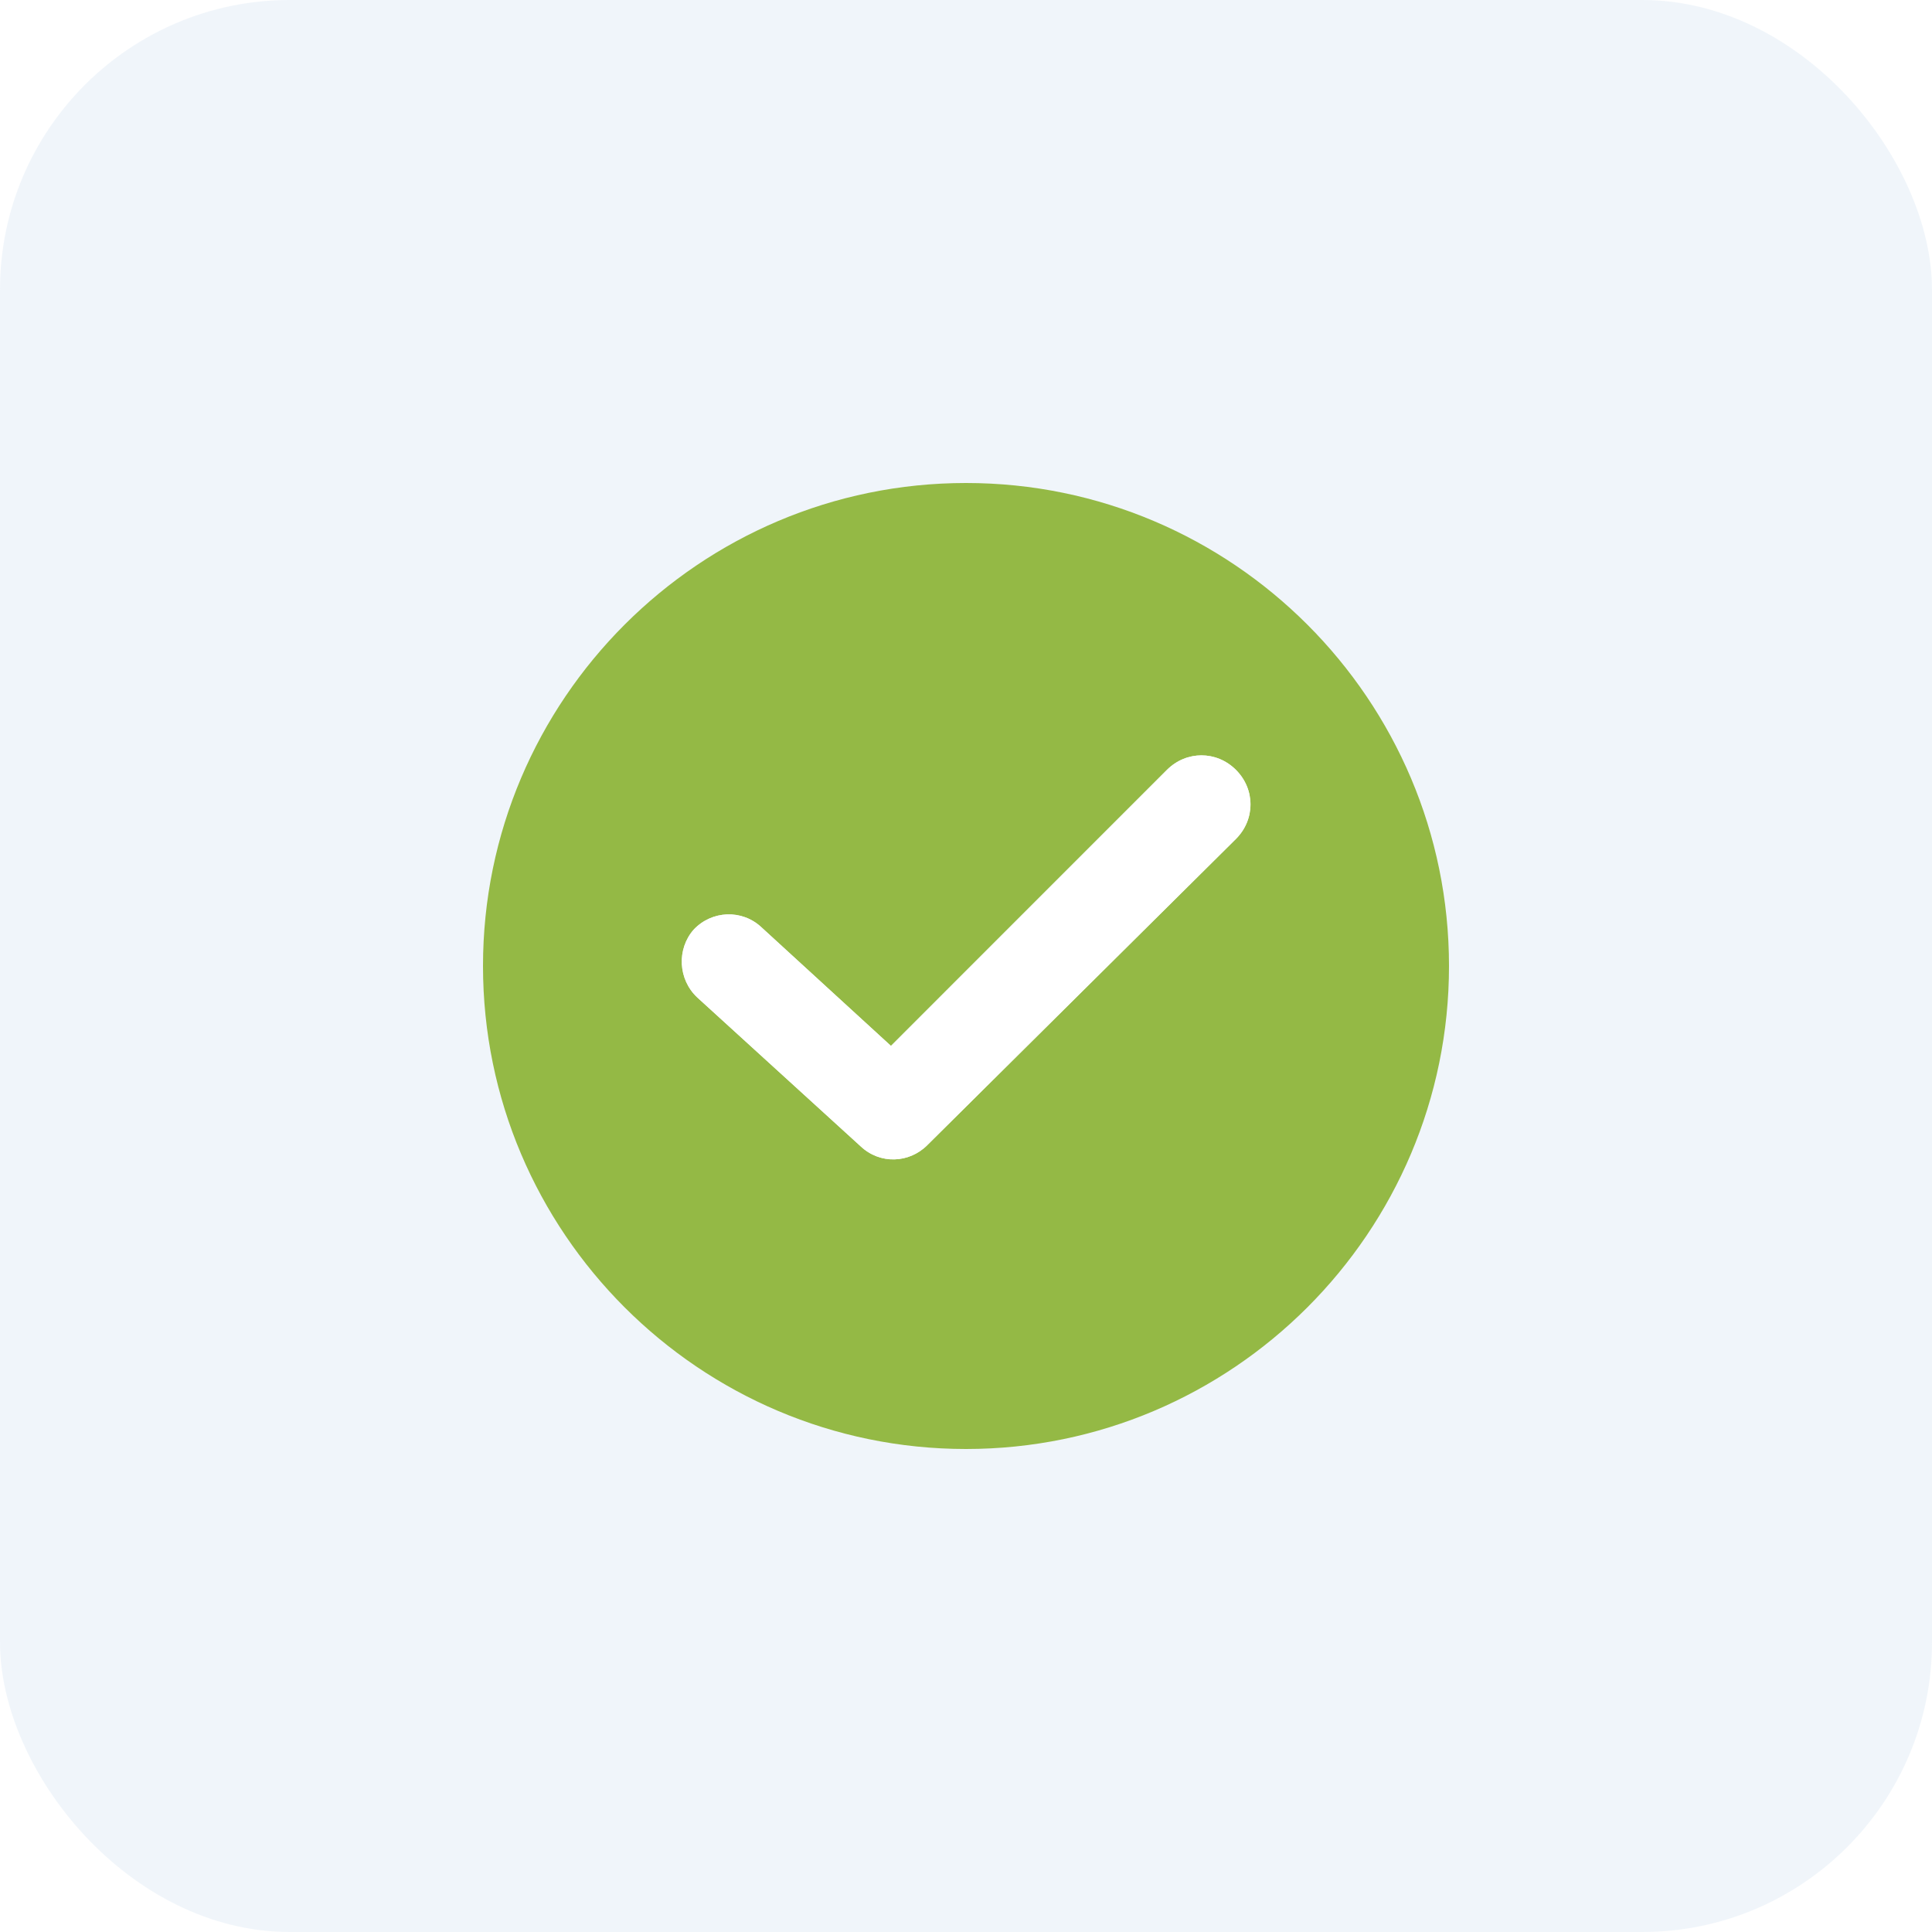
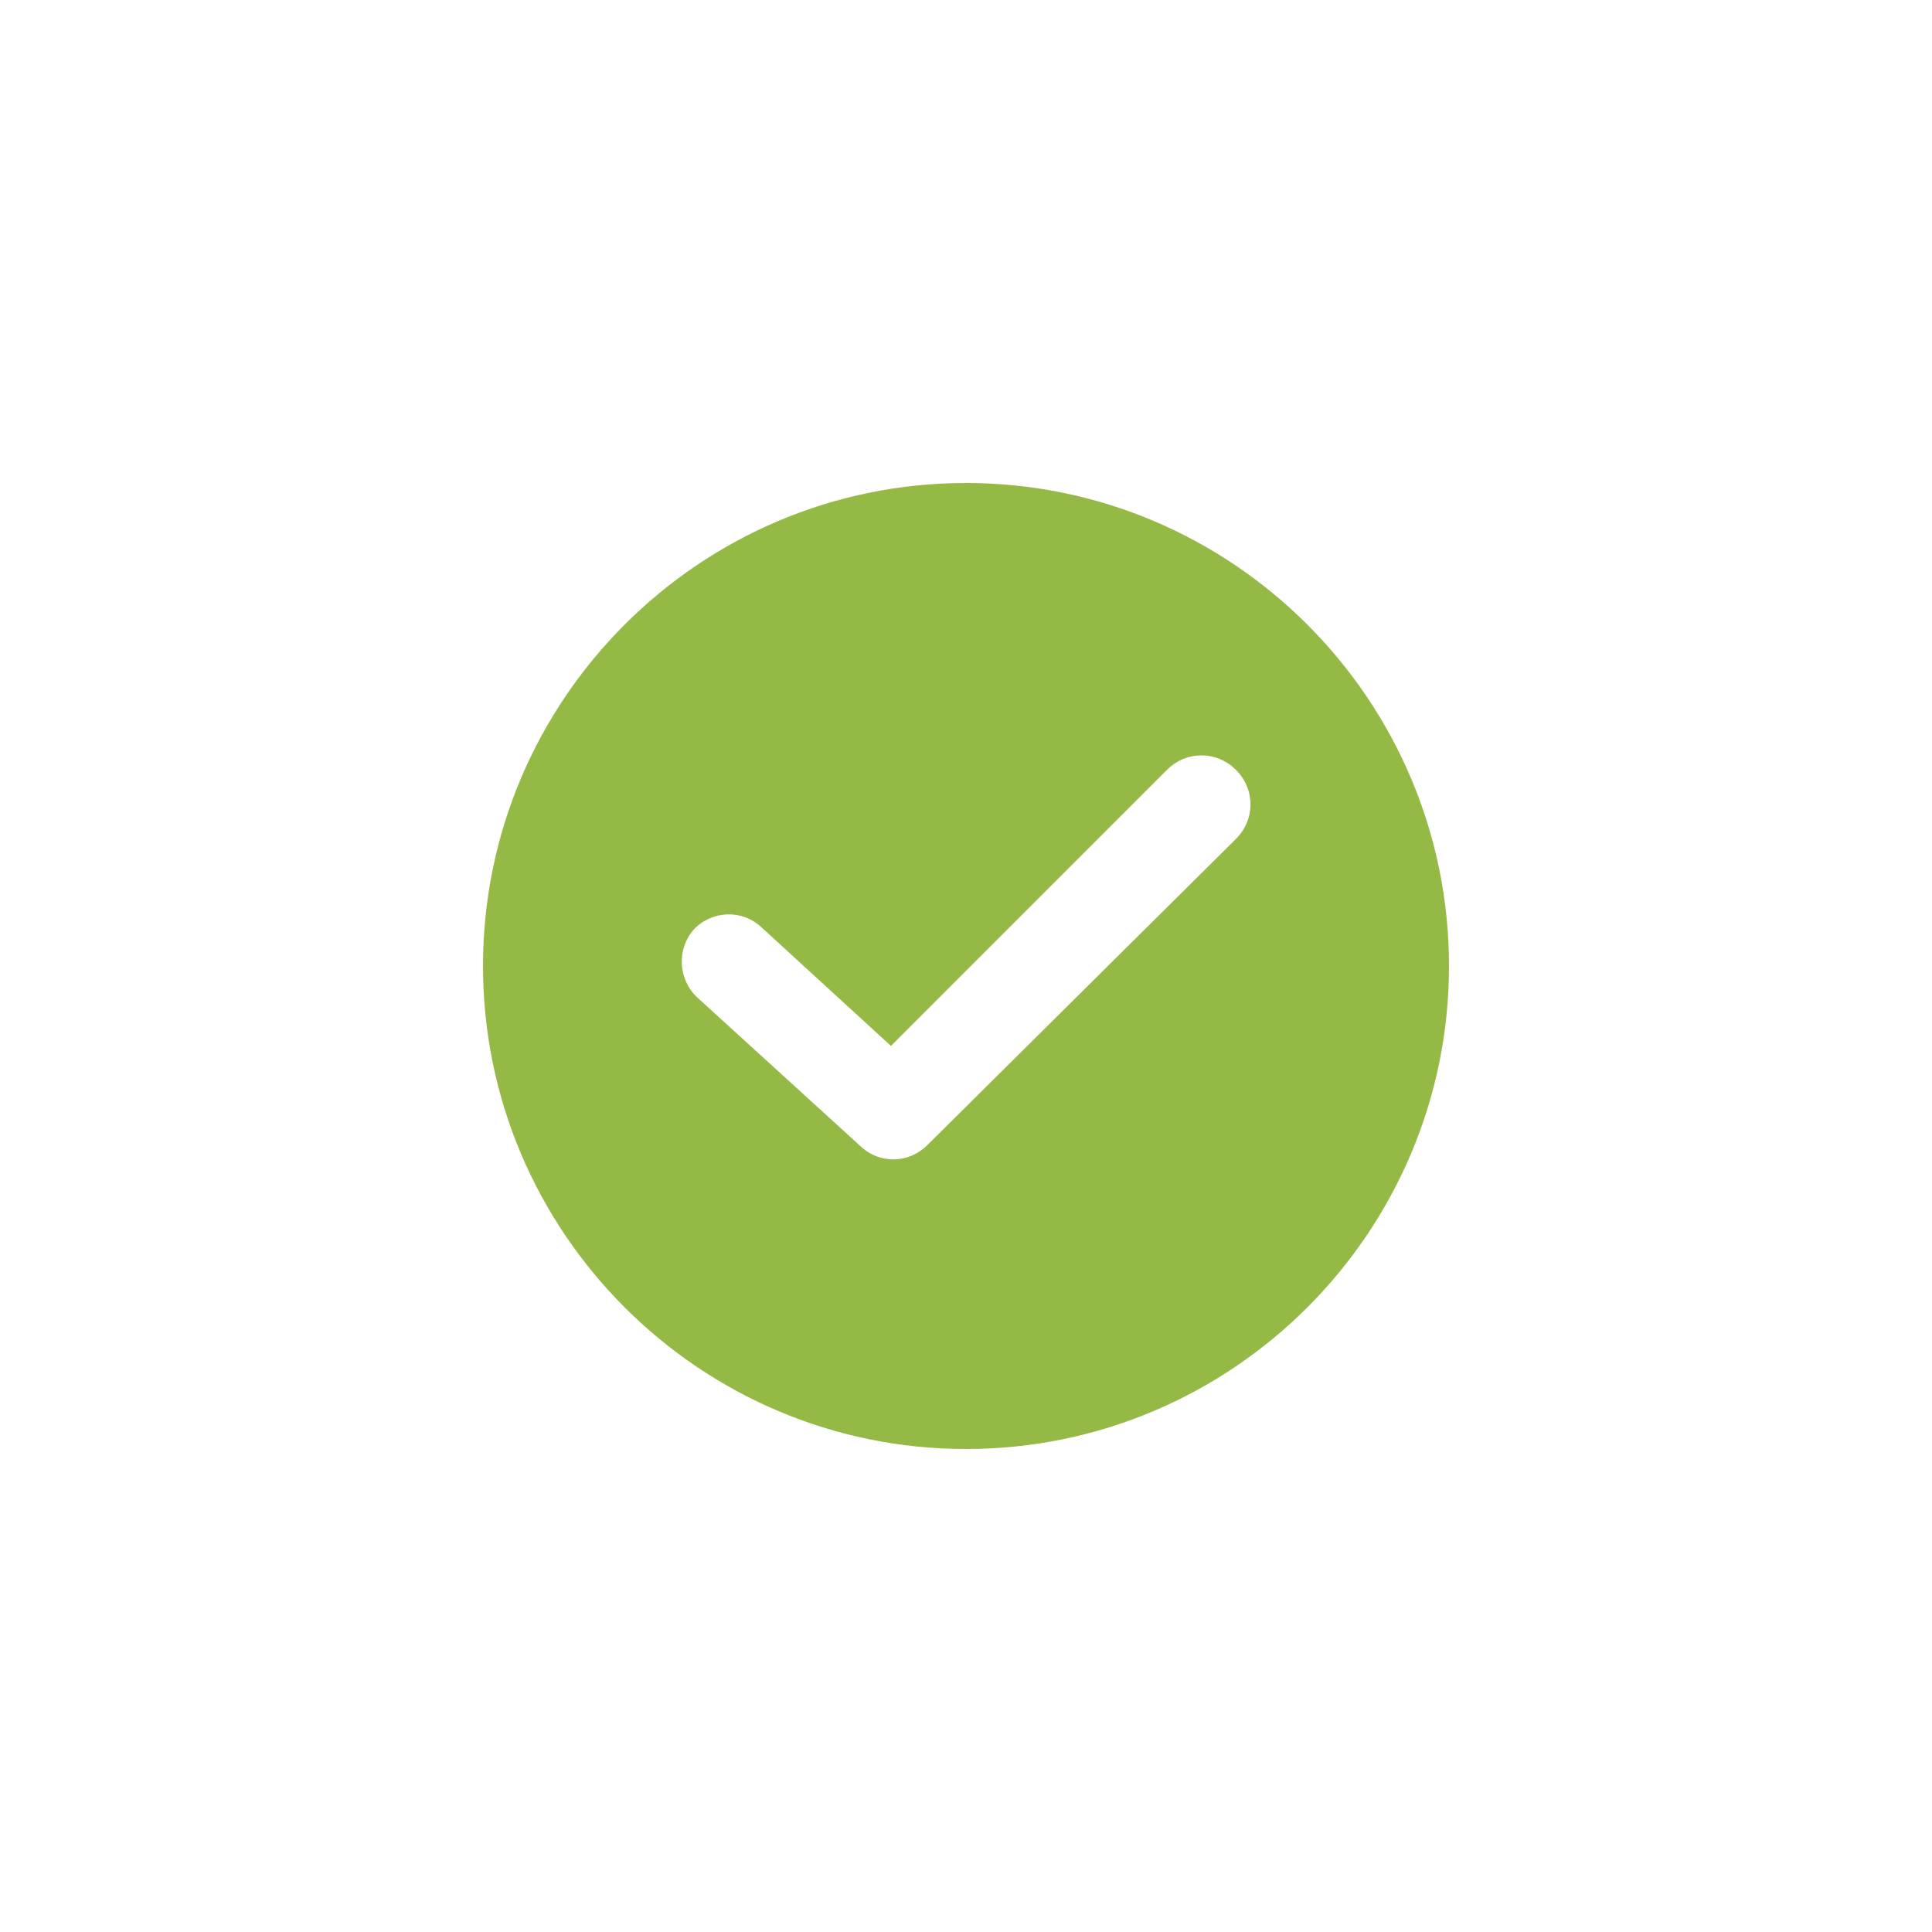
<svg xmlns="http://www.w3.org/2000/svg" width="45" height="45" viewBox="0 0 45 45" fill="none">
-   <rect width="45" height="45" rx="6.75" fill="#E2ECF7" fill-opacity="0.5" />
  <g filter="url(#filter0_d_2003_2534)">
    <path d="M22.5 11.25C16.297 11.25 11.25 16.297 11.25 22.5C11.25 28.703 16.297 33.75 22.5 33.75C28.703 33.75 33.75 28.703 33.75 22.5C33.75 16.297 28.703 11.25 22.5 11.25ZM28.788 19.54L21.598 26.673C21.175 27.096 20.498 27.124 20.047 26.701L16.241 23.233C15.79 22.81 15.761 22.105 16.156 21.654C16.579 21.203 17.284 21.175 17.735 21.598L20.752 24.361L27.18 17.932C27.632 17.481 28.337 17.481 28.788 17.932C29.239 18.384 29.239 19.088 28.788 19.54Z" fill="#94B945" />
-     <path d="M28.788 19.54L21.598 26.673C21.175 27.096 20.498 27.124 20.047 26.701L16.241 23.233C15.79 22.81 15.761 22.105 16.156 21.654C16.579 21.203 17.284 21.175 17.735 21.598L20.752 24.361L27.18 17.932C27.632 17.481 28.337 17.481 28.788 17.932C29.239 18.384 29.239 19.088 28.788 19.54Z" fill="white" />
  </g>
  <defs>
    <filter id="filter0_d_2003_2534" x="4.5" y="4.5" width="36" height="36" filterUnits="userSpaceOnUse" color-interpolation-filters="sRGB">
      <feFlood flood-opacity="0" result="BackgroundImageFix" />
      <feColorMatrix in="SourceAlpha" type="matrix" values="0 0 0 0 0 0 0 0 0 0 0 0 0 0 0 0 0 0 127 0" result="hardAlpha" />
      <feOffset />
      <feGaussianBlur stdDeviation="3.375" />
      <feComposite in2="hardAlpha" operator="out" />
      <feColorMatrix type="matrix" values="0 0 0 0 0.369 0 0 0 0 0.337 0 0 0 0 0.608 0 0 0 0.2 0" />
      <feBlend mode="normal" in2="BackgroundImageFix" result="effect1_dropShadow_2003_2534" />
      <feBlend mode="normal" in="SourceGraphic" in2="effect1_dropShadow_2003_2534" result="shape" />
    </filter>
  </defs>
</svg>